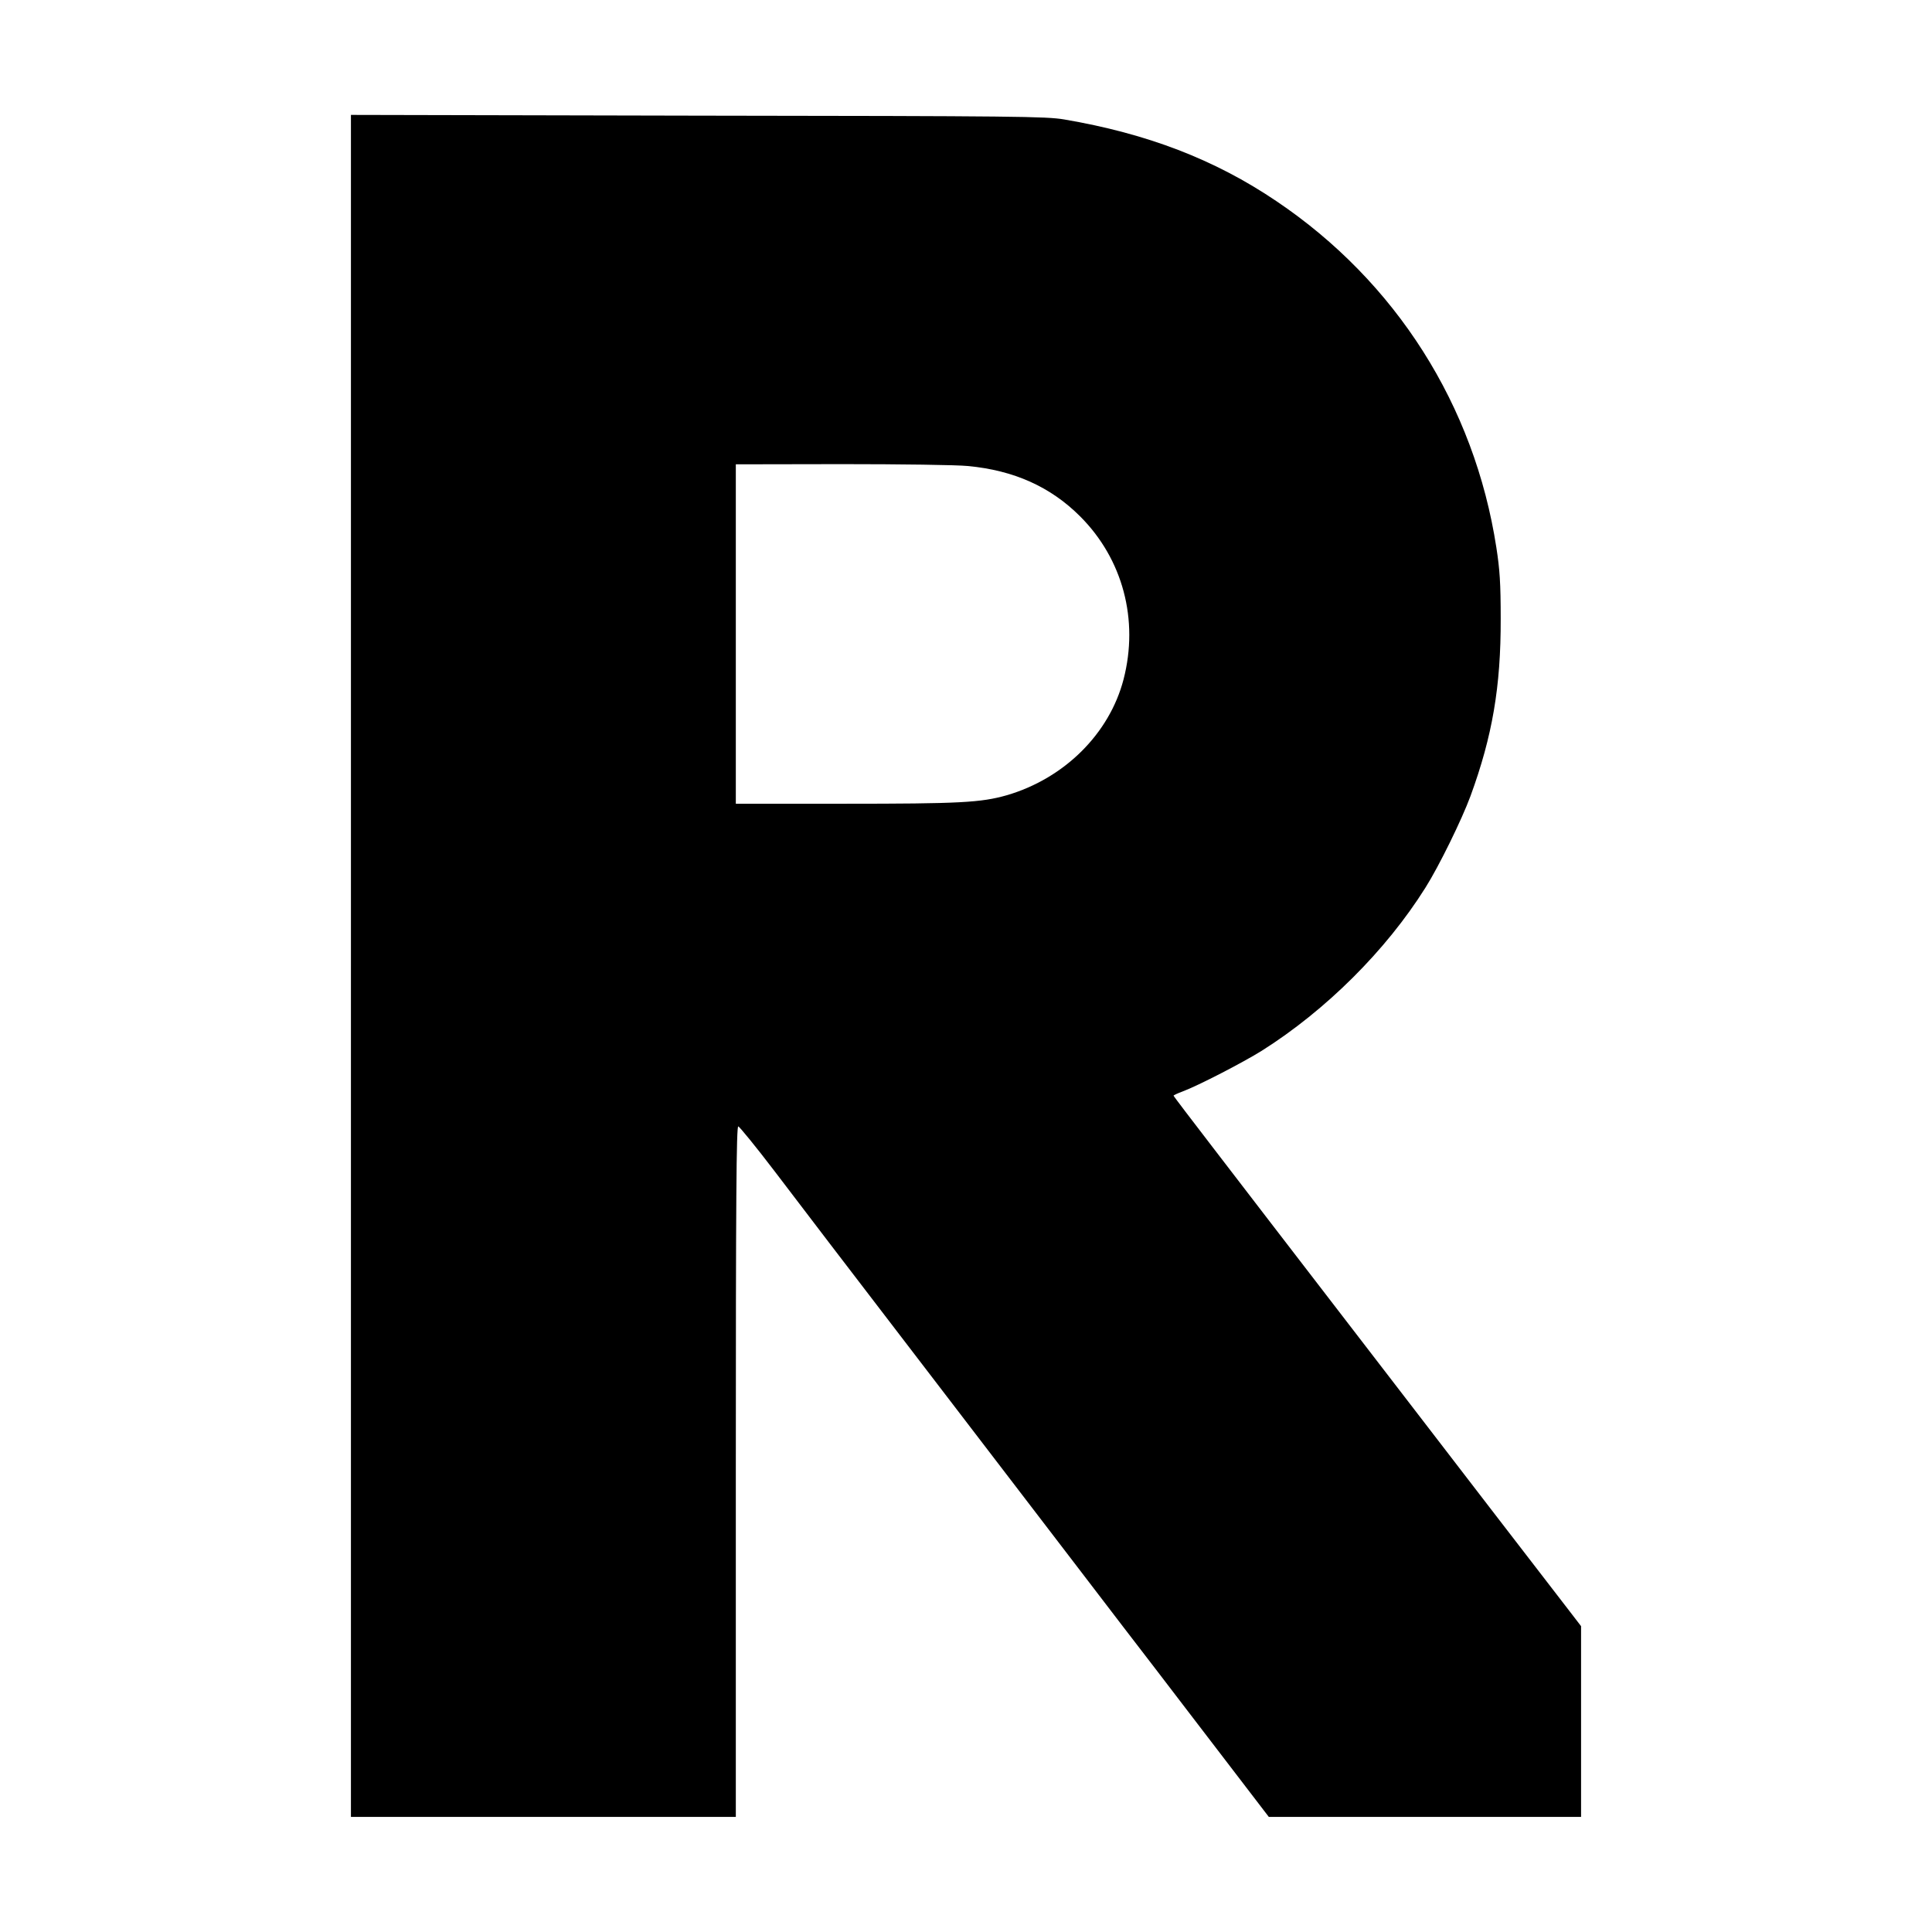
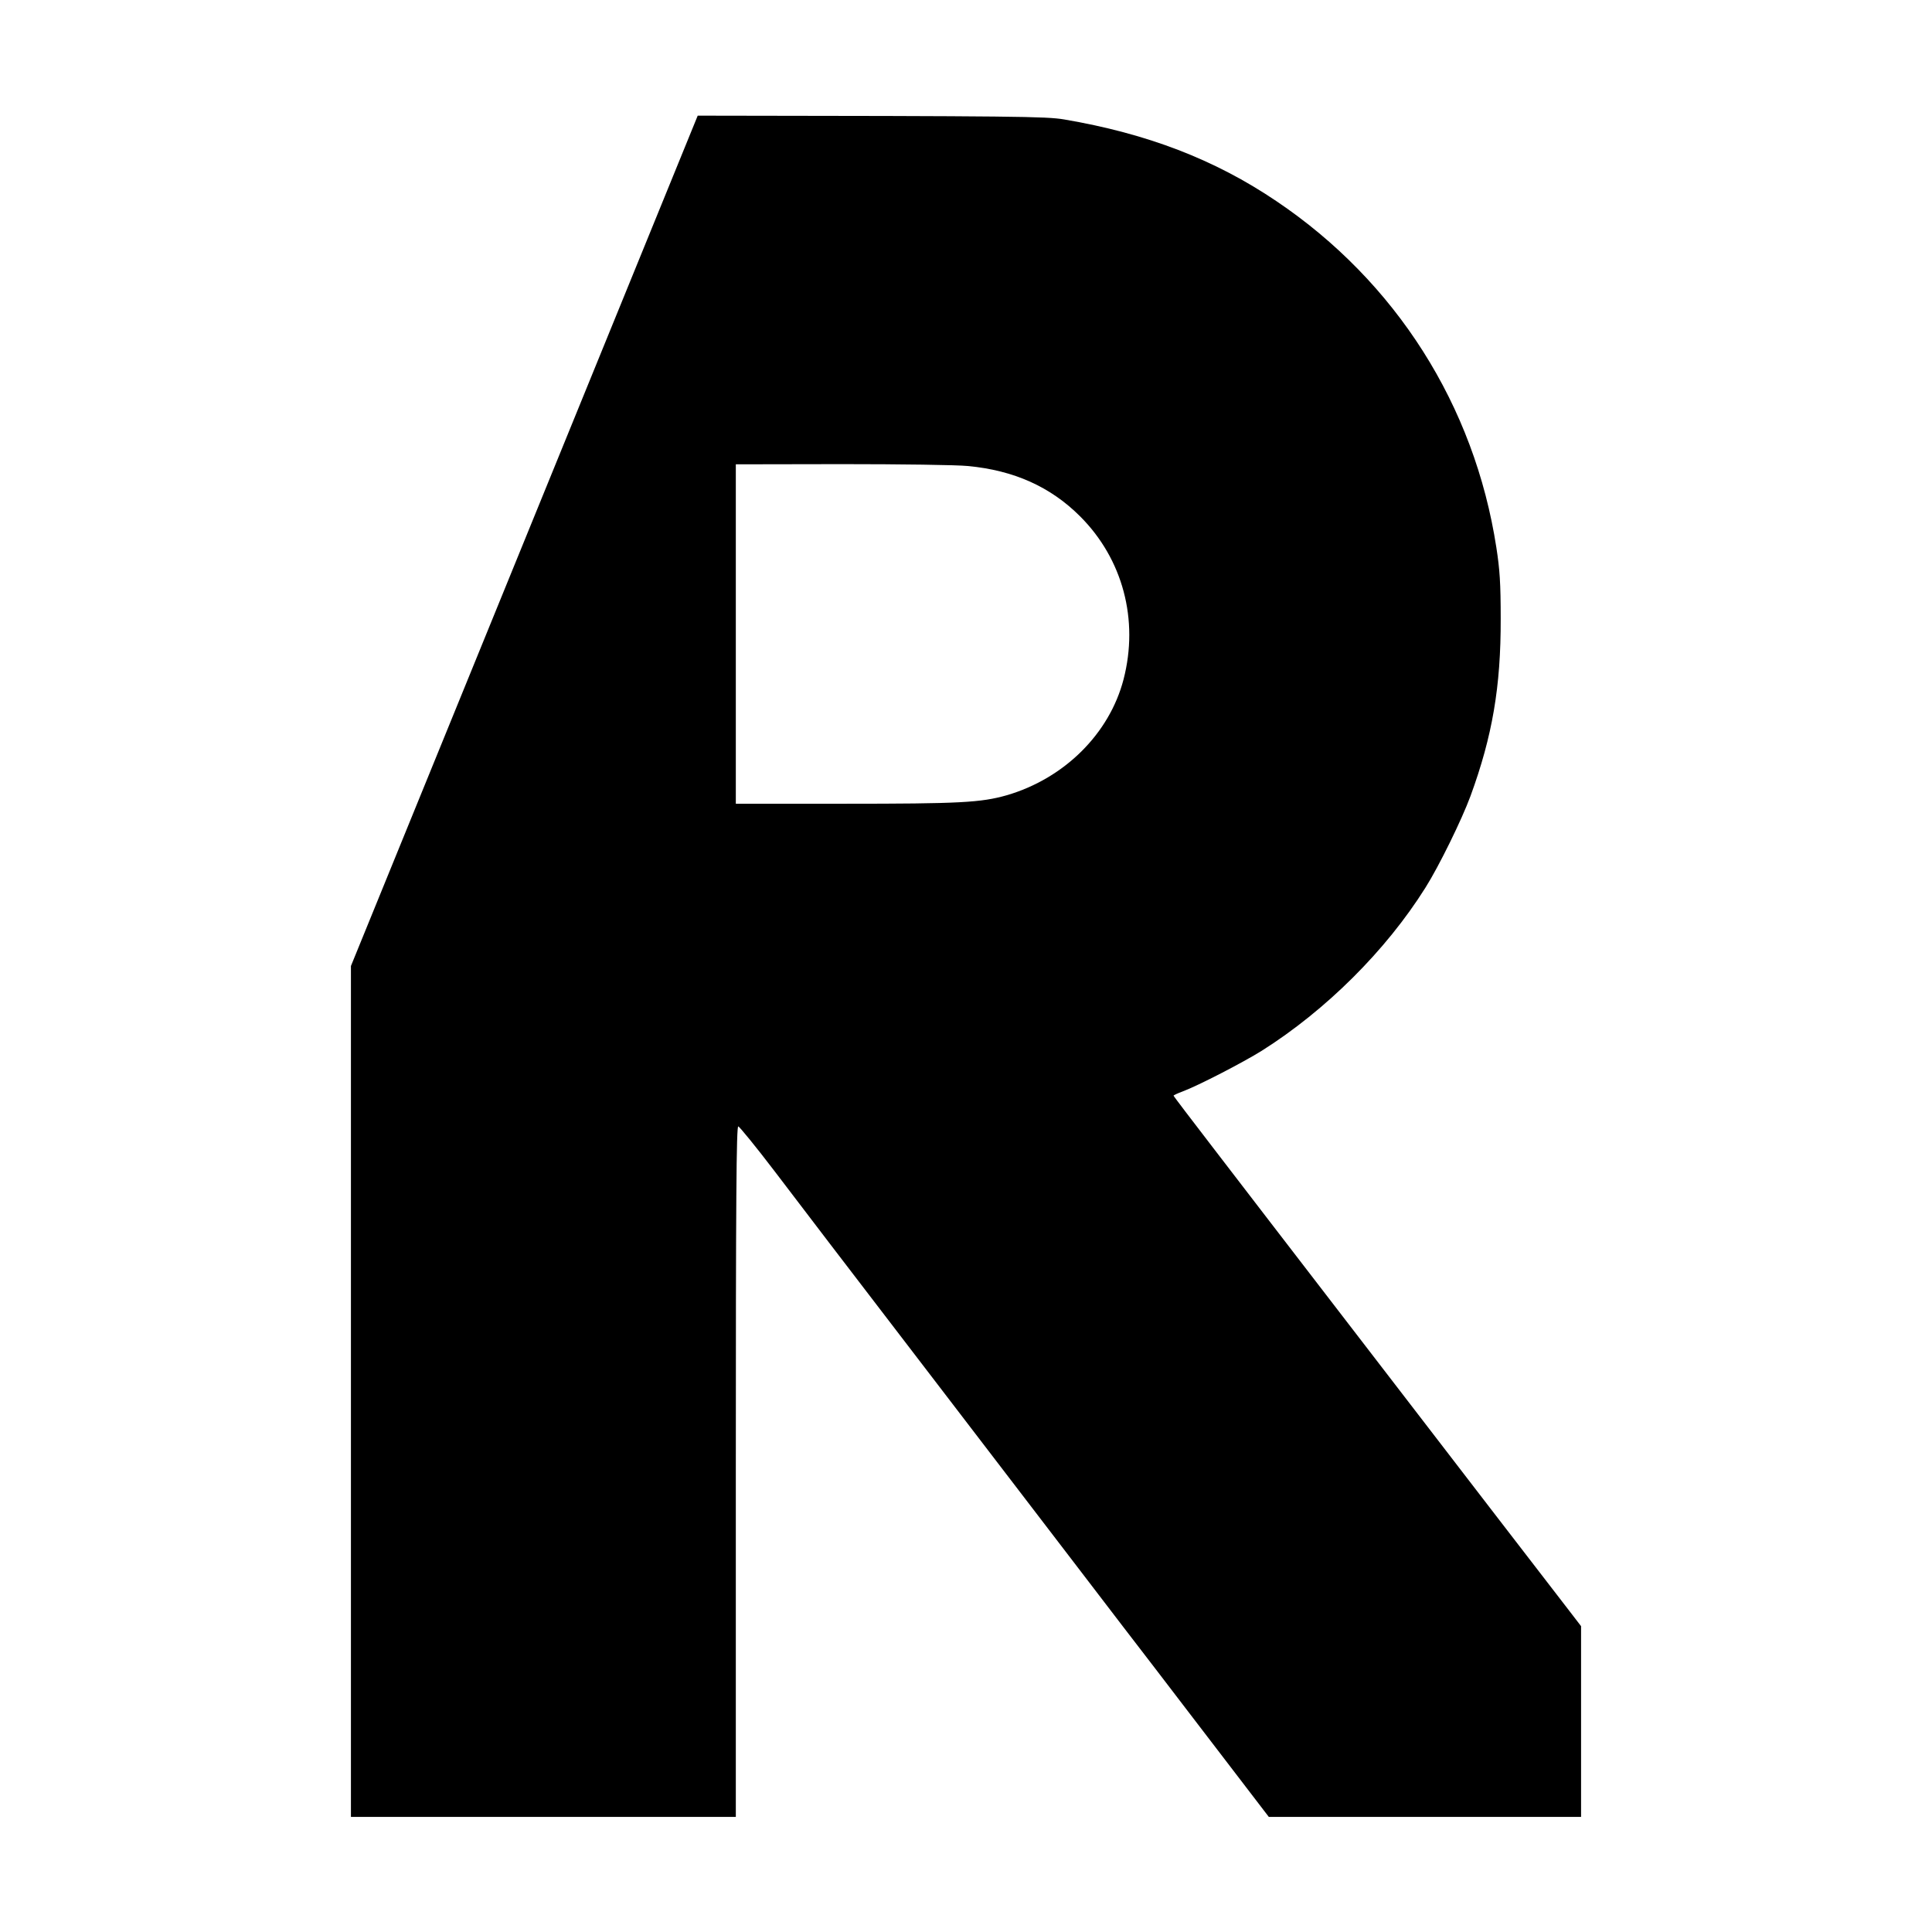
<svg xmlns="http://www.w3.org/2000/svg" version="1.0" width="1024pt" height="1024pt" viewBox="0 0 1024 1024" preserveAspectRatio="xMidYMid meet">
  <g transform="translate(0,1024) scale(0.1,-0.1)" fill="#000000" stroke="none">
-     <path d="M1860 5120 l0 -4510 1020 0 1020 0 0 1830 c0 1458 3 1830 13 1830 6 -1 93 -107 192 -237 99 -130 232 -304 295 -387 240 -314 647 -845 935 -1221 164 -214 335 -437 379 -495 44 -58 152 -199 241 -315 89 -115 244 -318 345 -450 101 -132 238 -311 304 -397 l121 -158 828 0 827 0 0 506 0 505 -63 82 c-102 132 -735 954 -802 1042 -34 44 -214 278 -400 520 -186 242 -366 476 -400 520 -34 44 -159 207 -278 362 -119 155 -217 283 -217 286 0 2 21 12 48 22 83 31 319 153 420 216 339 214 658 531 867 864 72 114 193 361 239 486 116 317 161 580 160 939 0 190 -5 262 -23 378 -116 753 -532 1409 -1166 1836 -327 221 -685 358 -1125 433 -97 16 -240 18 -1942 20 l-1838 4 0 -4511z m3270 2650 c244 -23 438 -110 595 -267 226 -226 312 -548 230 -864 -75 -288 -314 -525 -619 -614 -137 -39 -250 -45 -862 -45 l-574 0 0 900 0 899 563 1 c309 0 609 -4 667 -10z" />
+     <path d="M1860 5120 l0 -4510 1020 0 1020 0 0 1830 c0 1458 3 1830 13 1830 6 -1 93 -107 192 -237 99 -130 232 -304 295 -387 240 -314 647 -845 935 -1221 164 -214 335 -437 379 -495 44 -58 152 -199 241 -315 89 -115 244 -318 345 -450 101 -132 238 -311 304 -397 l121 -158 828 0 827 0 0 506 0 505 -63 82 c-102 132 -735 954 -802 1042 -34 44 -214 278 -400 520 -186 242 -366 476 -400 520 -34 44 -159 207 -278 362 -119 155 -217 283 -217 286 0 2 21 12 48 22 83 31 319 153 420 216 339 214 658 531 867 864 72 114 193 361 239 486 116 317 161 580 160 939 0 190 -5 262 -23 378 -116 753 -532 1409 -1166 1836 -327 221 -685 358 -1125 433 -97 16 -240 18 -1942 20 z m3270 2650 c244 -23 438 -110 595 -267 226 -226 312 -548 230 -864 -75 -288 -314 -525 -619 -614 -137 -39 -250 -45 -862 -45 l-574 0 0 900 0 899 563 1 c309 0 609 -4 667 -10z" />
  </g>
</svg>